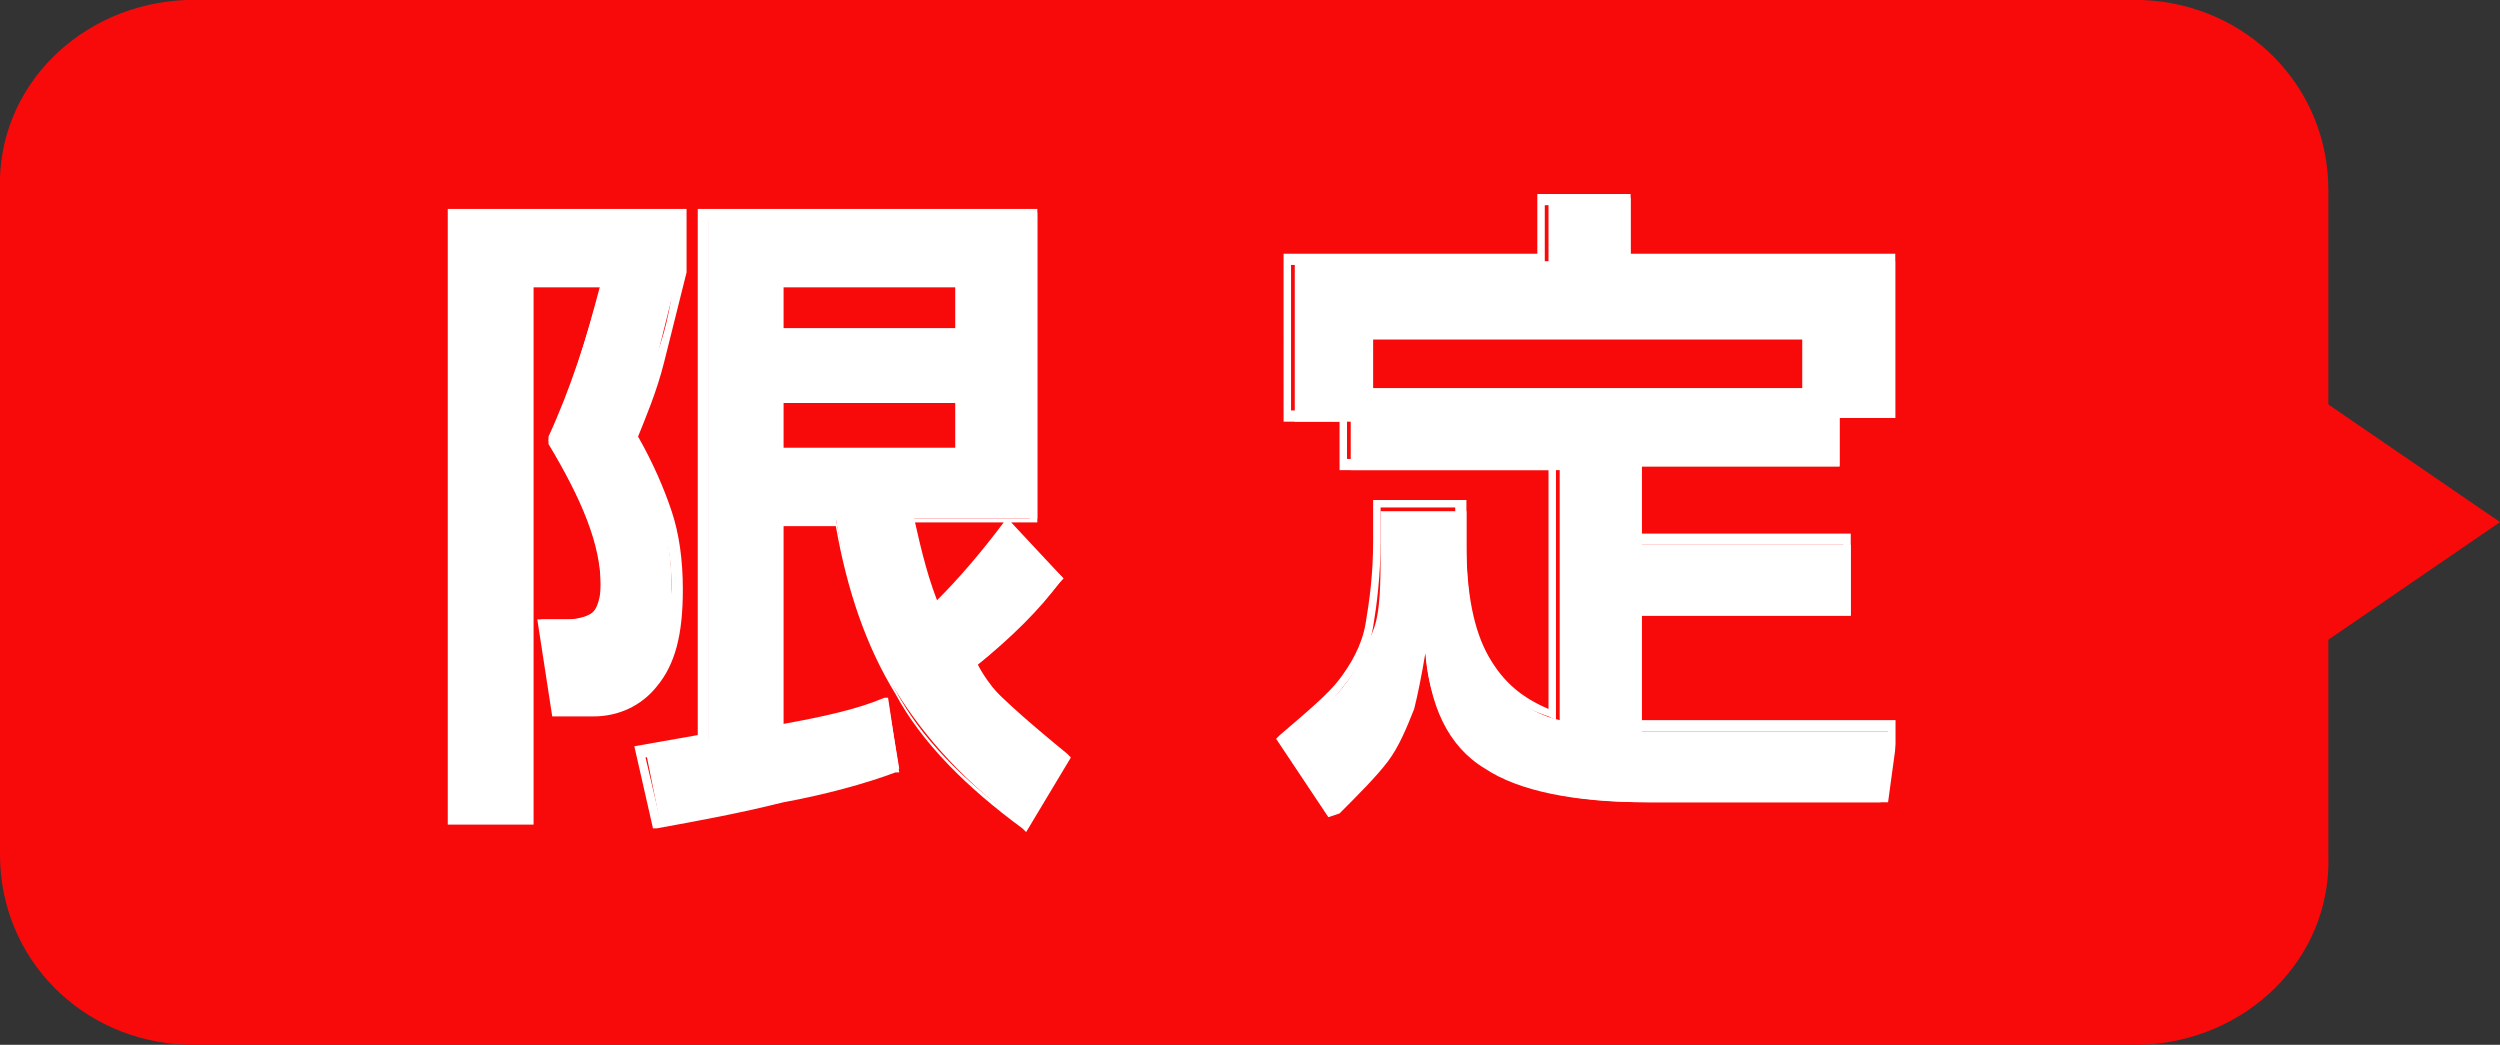
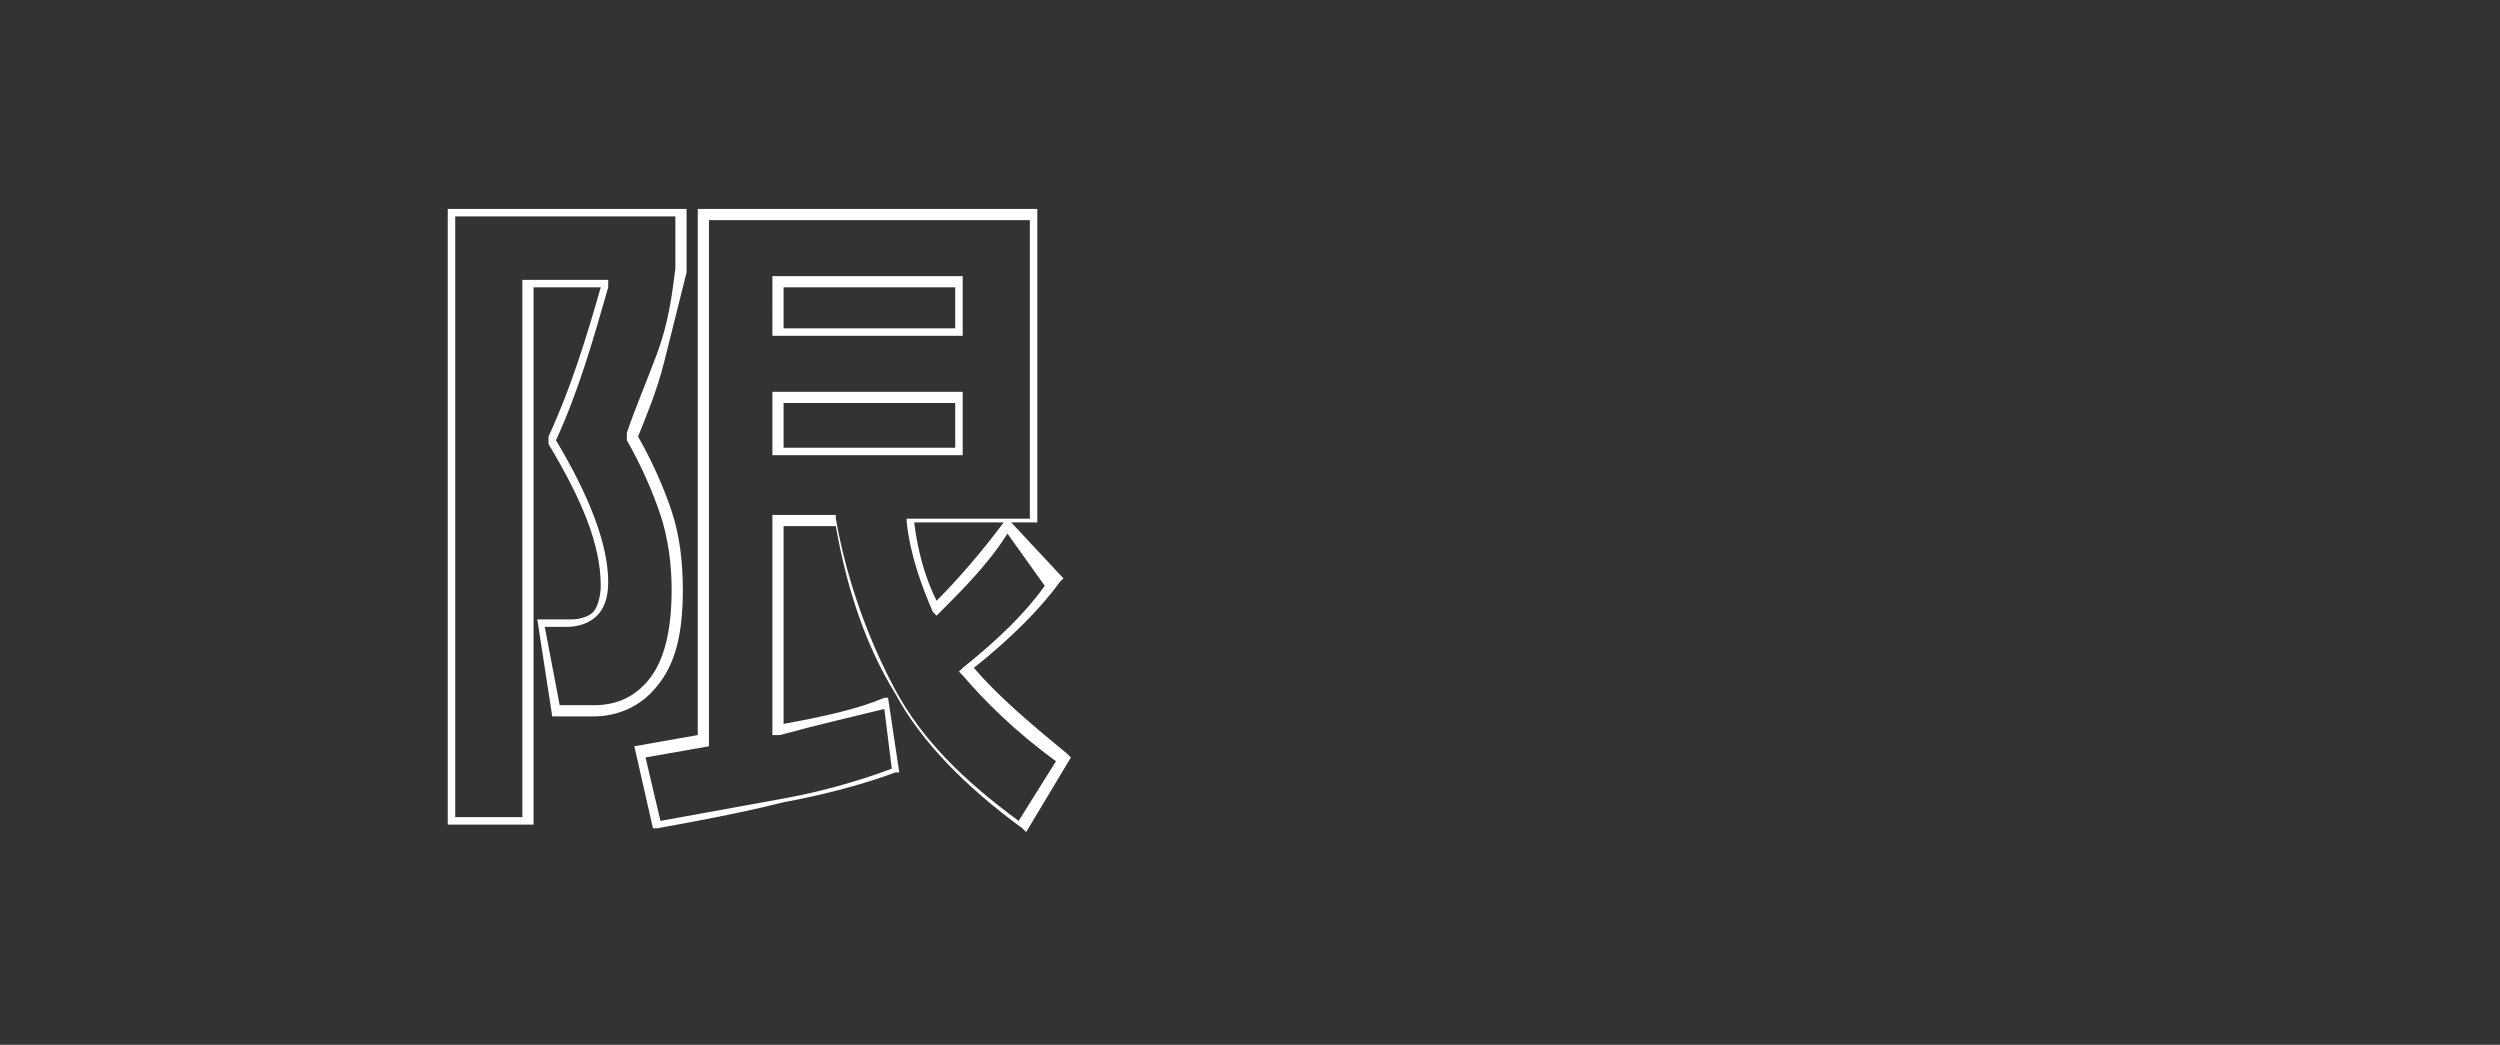
<svg xmlns="http://www.w3.org/2000/svg" version="1.1" id="レイヤー_1" x="0px" y="0px" viewBox="0 0 67 28" style="enable-background:new 0 0 67 28;" xml:space="preserve">
  <rect x="0" y="0" width="67" height="28" fill="#333333" stroke="none" />
  <style type="text/css">
	.st0{fill:#F90A0A;}
	.st1{enable-background:new    ;}
	.st2{fill:#FFFFFF;}
</style>
  <g id="グループ_10916" transform="translate(0 -0.308)">
    <g id="グループ_10915" transform="translate(0 0.308)">
-       <path id="パス_93422" class="st0" d="M5,0h52.4c2.8,0.1,5,2.3,5,5.1v17.8c0.1,2.8-2.2,5-5,5.1H5c-2.8-0.1-5-2.3-5-5.1V5.1    C-0.1,2.3,2.2,0.1,5,0z" />
      <g class="st1">
        <g>
-           <path class="st2" d="M17.5,18.2c-0.4,0.5-1,0.8-1.6,0.8h-1l-0.4-2.4h0.7c0.3,0,0.6-0.1,0.7-0.2c0.2-0.2,0.2-0.4,0.2-0.8      c0-1.1-0.5-2.4-1.4-3.8c0.6-1.3,1-2.7,1.4-4.2h-2V22h-2V5.7h6.1v1.5c-0.2,0.8-0.4,1.6-0.6,2.4c-0.3,0.8-0.5,1.5-0.8,2.1      c0.4,0.7,0.7,1.4,0.9,2c0.2,0.6,0.3,1.3,0.3,2.1C18.1,16.9,17.9,17.7,17.5,18.2z M28.6,20.3l-1.2,1.8c-1.5-1.1-2.6-2.3-3.4-3.6      c-0.8-1.3-1.3-2.8-1.6-4.6h-1.5v5.6c1.1-0.2,2.1-0.5,2.9-0.7l0.3,1.8c-0.9,0.3-1.9,0.6-3,0.8c-1.2,0.3-2.3,0.5-3.4,0.7l-0.4-2      l1.7-0.3V5.7h8.8v8.2h-3.3c0.2,0.9,0.4,1.7,0.7,2.4c0.7-0.6,1.3-1.4,1.9-2.2l1.4,1.4c-0.6,0.7-1.3,1.5-2.3,2.3      C26.6,18.6,27.5,19.4,28.6,20.3z M25.7,7.5h-4.8v1.3h4.8V7.5z M25.7,10.6h-4.8v1.5h4.8V10.6z" />
          <path class="st2" d="M27.5,22.3l-0.1-0.1c-1.5-1.1-2.7-2.3-3.4-3.6c-0.8-1.3-1.3-2.8-1.6-4.5H21v5.3c1.1-0.2,2-0.4,2.7-0.7      l0.1,0l0.3,2l-0.1,0c-0.8,0.3-1.9,0.6-3,0.8c-1.2,0.3-2.3,0.5-3.4,0.7l-0.1,0L17,20l1.7-0.3V5.6h9.1V14h-0.7l1.4,1.5l-0.1,0.1      c-0.5,0.7-1.3,1.5-2.3,2.3c0.6,0.7,1.4,1.4,2.5,2.3l0.1,0.1L27.5,22.3z M17.3,20.3l0.4,1.7c1.1-0.2,2.2-0.4,3.3-0.6      c1.1-0.2,2.1-0.5,2.9-0.8L23.7,19c-0.8,0.2-1.7,0.4-2.8,0.7l-0.2,0v-5.9h1.7l0,0.1c0.3,1.7,0.9,3.3,1.6,4.6      c0.7,1.3,1.8,2.4,3.3,3.5l1-1.6c-1.1-0.8-1.9-1.6-2.5-2.3l-0.1-0.1l0.1-0.1c1-0.8,1.7-1.5,2.2-2.2L27,14.3      c-0.5,0.8-1.2,1.5-1.8,2.1l-0.1,0.1L25,16.4c-0.3-0.7-0.6-1.5-0.7-2.4l0-0.1h3.3V5.9H19V20L17.3,20.3z M24.5,14      c0.1,0.8,0.3,1.5,0.6,2.1c0.6-0.6,1.2-1.3,1.8-2.1l0,0H24.5z M14.3,22.1H12V5.6h6.4v1.7c-0.2,0.8-0.4,1.6-0.6,2.4      c-0.2,0.8-0.5,1.5-0.7,2c0.4,0.7,0.7,1.4,0.9,2c0.2,0.6,0.3,1.3,0.3,2.1c0,1.2-0.2,2-0.7,2.6c-0.4,0.5-1,0.8-1.7,0.8h-1.1      l-0.4-2.6h0.9c0.3,0,0.5-0.1,0.6-0.2c0.1-0.1,0.2-0.4,0.2-0.7c0-1.1-0.5-2.3-1.4-3.8l0-0.1l0-0.1c0.6-1.3,1-2.6,1.4-4h-1.8V22.1      z M12.2,21.9H14V7.5h2.3l0,0.2c-0.4,1.4-0.8,2.8-1.4,4.1c0.9,1.5,1.4,2.8,1.4,3.8c0,0.4-0.1,0.7-0.3,0.9      c-0.2,0.2-0.5,0.3-0.8,0.3h-0.6l0.4,2.1h0.9c0.6,0,1.1-0.2,1.5-0.7c0.4-0.5,0.6-1.3,0.6-2.4c0-0.7-0.1-1.4-0.3-2      c-0.2-0.6-0.5-1.3-0.9-2l0-0.1l0-0.1c0.2-0.6,0.5-1.3,0.8-2.1S18,8,18.1,7.2l0-1.4h-5.9V21.9z M25.8,12.2h-5.1v-1.7h5.1V12.2z       M21,12h4.6v-1.2H21V12z M25.8,9h-5.1V7.4h5.1V9z M21,8.8h4.6V7.7H21V8.8z" />
        </g>
        <g>
-           <path class="st2" d="M50.7,19.5l-0.3,2h-6.3c-1.9,0-3.4-0.3-4.3-0.9c-1-0.6-1.5-1.7-1.6-3.2H38c0,0.7-0.2,1.3-0.3,1.8      c-0.2,0.5-0.4,0.9-0.7,1.3c-0.3,0.4-0.8,0.9-1.3,1.3l-1.3-1.9c0.7-0.6,1.3-1.1,1.6-1.5c0.4-0.5,0.6-1,0.8-1.5s0.2-1.3,0.2-2.2      v-1h2.3v1c0,1.3,0.2,2.3,0.6,3.1c0.4,0.7,1,1.3,1.9,1.5v-6.7h-5.6v-1.3h-1.5V7h6.8V5.3h2.2V7h7.1v4.2h-1.5v1.3h-5.3v2.1h5.6v1.9      h-5.6v3.1H44H50.7z M48.5,10.5V9H36.7v1.5H48.5z" />
-           <path class="st2" d="M35.6,21.9l-1.4-2.1l0.1-0.1c0.7-0.6,1.3-1.1,1.6-1.5c0.3-0.4,0.6-0.9,0.7-1.5c0.1-0.6,0.2-1.3,0.2-2.2      v-1.1h2.5v1.2c0,1.3,0.2,2.3,0.6,3c0.4,0.7,0.9,1.1,1.6,1.4v-6.4h-5.6v-1.3h-1.5V6.8h6.8V5.2h2.5v1.6h7.1v4.4h-1.5v1.3H44v1.8      h5.6v2.2H44l0,2.8h6.9l-0.3,2.2h-6.4c-2,0-3.4-0.3-4.4-1c-0.9-0.6-1.5-1.6-1.6-3c-0.1,0.6-0.2,1.1-0.3,1.5      c-0.2,0.5-0.4,1-0.7,1.4c-0.3,0.4-0.8,0.9-1.3,1.4L35.6,21.9z M34.5,19.9l1.2,1.7c0.5-0.4,0.9-0.9,1.2-1.2      c0.3-0.4,0.5-0.8,0.7-1.3c0.2-0.5,0.3-1.1,0.3-1.8l0-0.1h0.4l0,0.1c0.1,1.5,0.6,2.5,1.6,3.1c0.9,0.6,2.4,0.9,4.3,0.9h6.2      l0.2-1.7h-6.8v-3.3h5.6v-1.7h-5.6v-2.3H49V11h1.5V7.1h-7.1V5.5h-2v1.6h-6.8V11h1.5v1.3h5.6v7l-0.2-0.1c-0.9-0.3-1.5-0.8-1.9-1.6      c-0.4-0.8-0.6-1.8-0.6-3.1v-0.9h-2v0.9c0,0.9-0.1,1.7-0.2,2.3c-0.1,0.6-0.4,1.1-0.8,1.6C35.7,18.8,35.2,19.3,34.5,19.9z       M48.6,10.6h-12V8.8h12V10.6z M36.8,10.4h11.5V9.1H36.8V10.4z" />
-         </g>
+           </g>
      </g>
    </g>
-     <polygon class="st0" points="67,14.3 50.8,3.2 50.8,25.4  " />
  </g>
</svg>